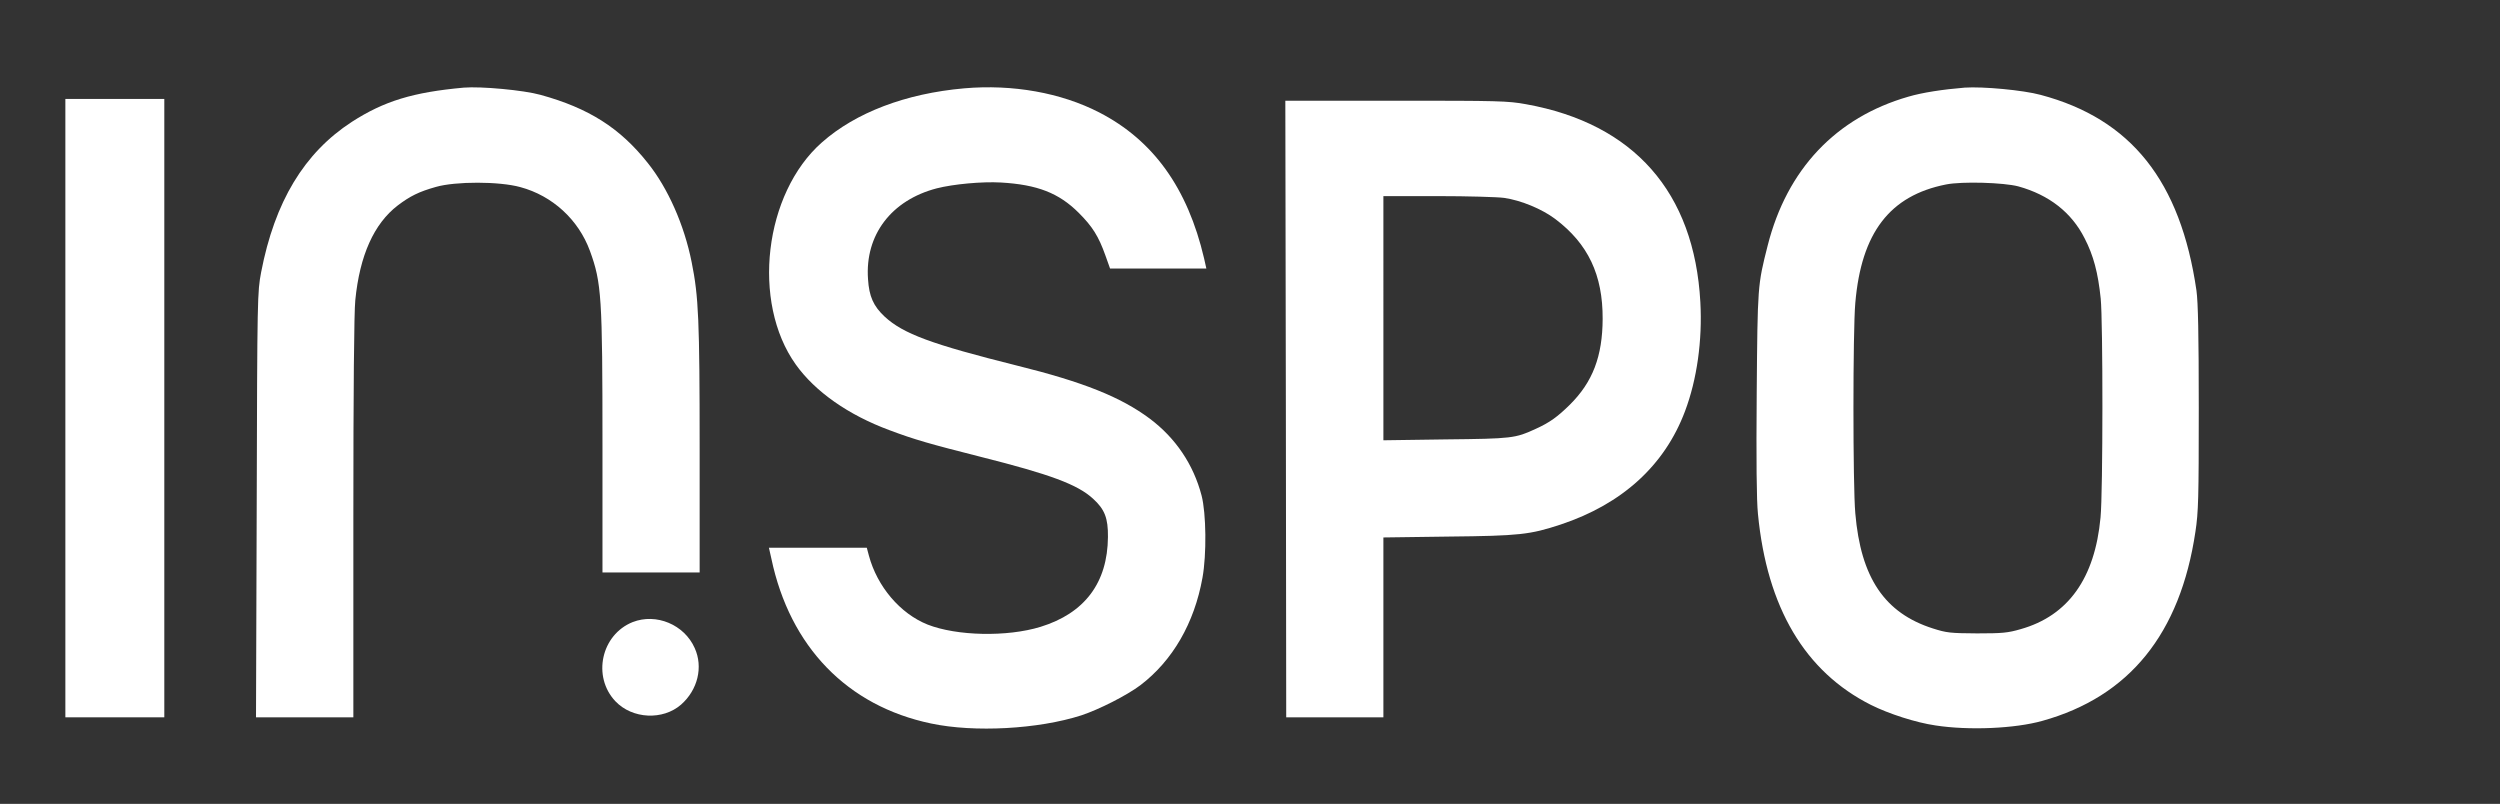
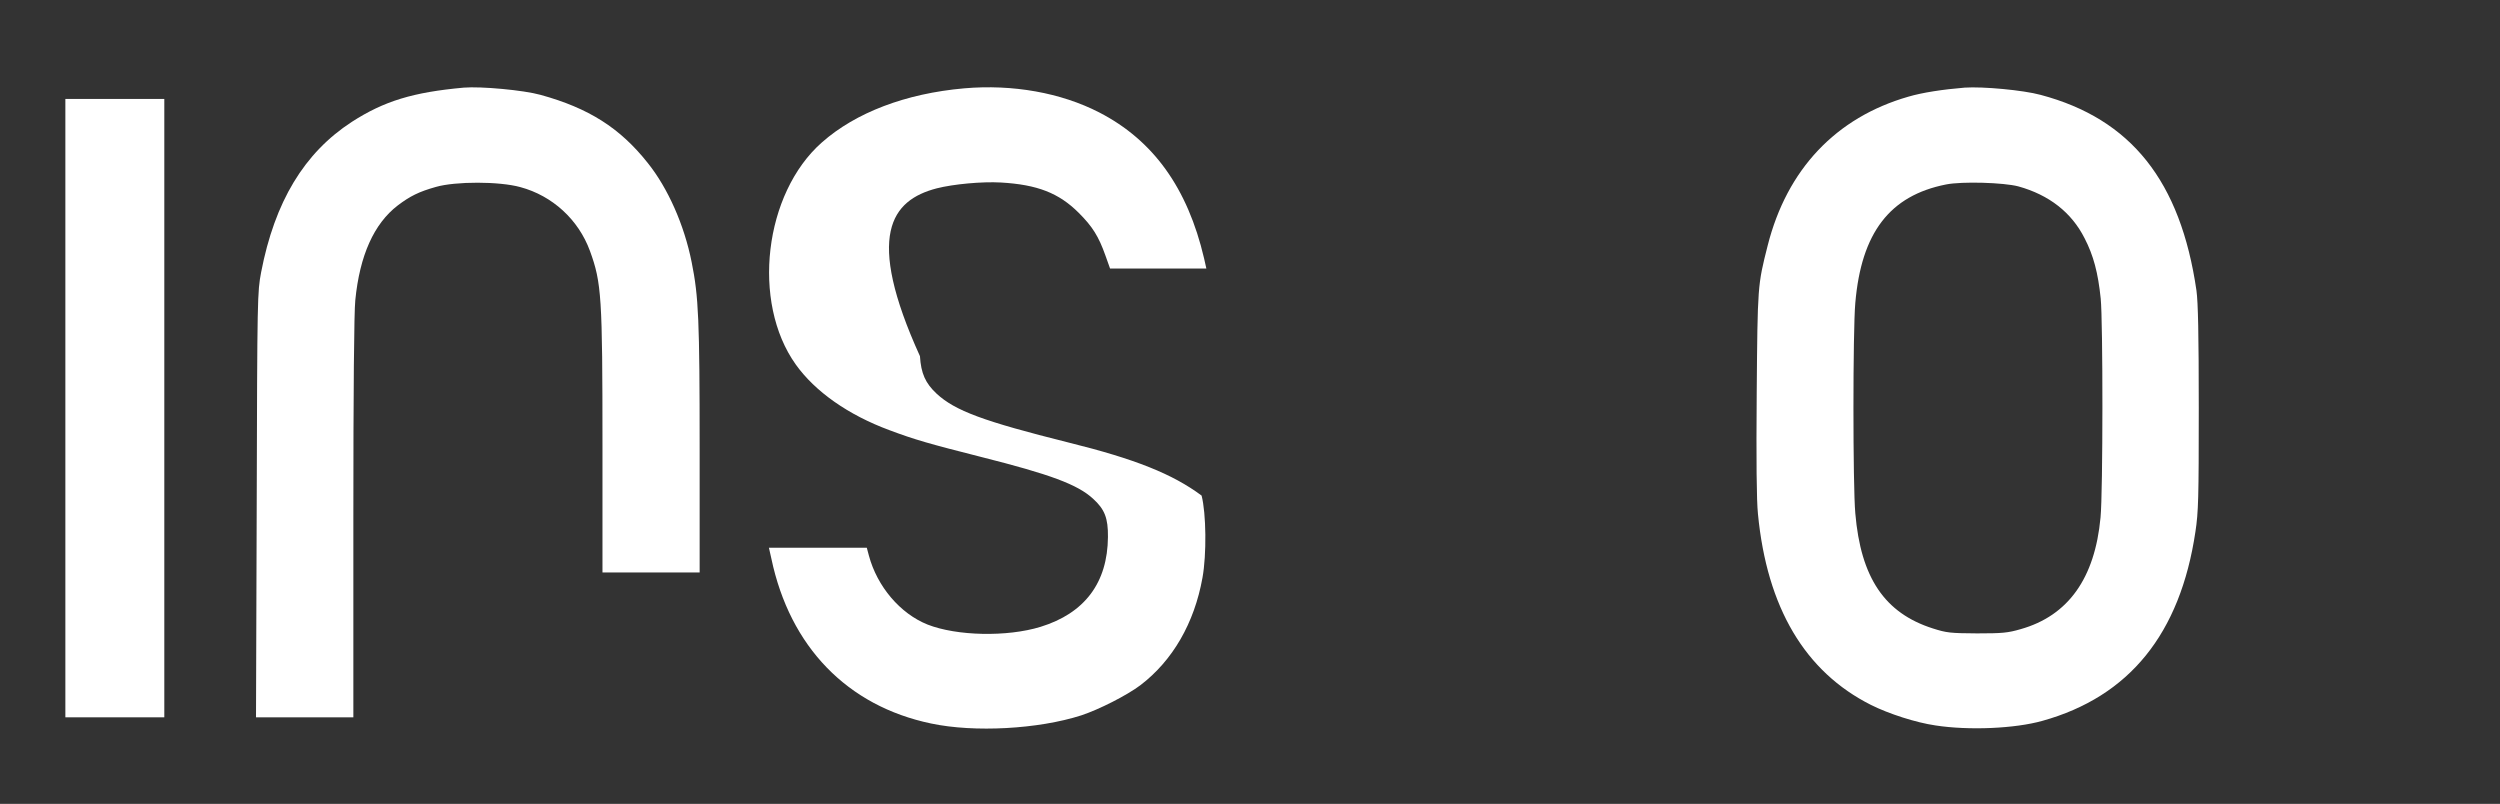
<svg xmlns="http://www.w3.org/2000/svg" version="1.1" id="Layer_1" x="0px" y="0px" width="1415px" height="455px" viewBox="0 0 1415 455" xml:space="preserve">
  <rect x="0" y="0" width="1415" height="455" fill="#333333" stroke="none" />
  <g transform="translate(0,455) scale(0.1,-0.1)">
    <path fill="#FFFFFF" d="M2625,4053.999c-287.002-26.001-451.001-76.001-633.999-193.999 c-268.999-175-436.001-451.001-513.003-851.001c-20.996-112.998-21.997-126.997-25-1316.001L1448.999,490H1725h275v1129.004 c0,717.998,3.999,1166.997,11.001,1231.997c25,253.999,106.001,432.998,240,536.001c70,52.998,120,77.998,216.001,105 c110.996,31.997,358.994,31.997,477.998-1.001c182.002-48.999,329.004-183.999,394.004-361.001 C3405,2948.999,3410,2870,3410,2029.004V1310h275h275v702.998c0,726.001-5.996,858.003-45,1052.002 c-42.002,212.002-135,421.001-249.004,562.998c-156.992,198.003-333.994,310-605.996,385 C2962.998,4040,2722.001,4062.001,2625,4053.999z" />
-     <path fill="#FFFFFF" d="M5457.001,4050c-330-28.999-614.004-137.002-805-306.001c-327.002-287.998-400-903.999-147.998-1256.997 c110-154.004,297.998-286.006,530.996-372.002c140.996-52.998,225-77.002,517.002-150.996 c392.998-99.004,547.002-156.006,635-237.002c65.996-60,85-110,83.994-216.006c-1.992-260-131.992-431.992-381.992-508.994 C5700,944.004,5415.996,950,5250,1015c-155,62.002-285,215-332.002,390l-12.002,45h-276.992h-277.002l13.994-62.002 c105-498.994,430-833.994,904.004-932.998c245-52.002,607.002-32.002,850,45.996c100,33.008,257.998,113.008,335,171.006 c182.002,138.994,305,350.996,350.996,607.998c24.004,132.002,21.006,365-5,465c-45.996,175.996-146.992,325.996-293.994,435.996 c-164.003,122.002-376.005,207.002-752.001,300.005c-484.004,121.001-642.998,180-747.998,276.997 c-62.998,59.004-87.998,114.004-94.004,212.002C4895,3220,5045,3417.002,5302.001,3483.999 c93.994,23.999,255.996,38.999,362.998,33.003c205.996-12.002,327.998-59.004,440.996-172.002 c77.002-77.002,112.002-132.002,151.006-242.002l25.996-72.998h272.001h272.998l-12.998,57.998 C6722.001,3485,6527.997,3756,6220.996,3913.999C6005,4025,5732.001,4073.999,5457.001,4050z" />
+     <path fill="#FFFFFF" d="M5457.001,4050c-330-28.999-614.004-137.002-805-306.001c-327.002-287.998-400-903.999-147.998-1256.997 c110-154.004,297.998-286.006,530.996-372.002c140.996-52.998,225-77.002,517.002-150.996 c392.998-99.004,547.002-156.006,635-237.002c65.996-60,85-110,83.994-216.006c-1.992-260-131.992-431.992-381.992-508.994 C5700,944.004,5415.996,950,5250,1015c-155,62.002-285,215-332.002,390l-12.002,45h-276.992h-277.002l13.994-62.002 c105-498.994,430-833.994,904.004-932.998c245-52.002,607.002-32.002,850,45.996c100,33.008,257.998,113.008,335,171.006 c182.002,138.994,305,350.996,350.996,607.998c24.004,132.002,21.006,365-5,465c-164.003,122.002-376.005,207.002-752.001,300.005c-484.004,121.001-642.998,180-747.998,276.997 c-62.998,59.004-87.998,114.004-94.004,212.002C4895,3220,5045,3417.002,5302.001,3483.999 c93.994,23.999,255.996,38.999,362.998,33.003c205.996-12.002,327.998-59.004,440.996-172.002 c77.002-77.002,112.002-132.002,151.006-242.002l25.996-72.998h272.001h272.998l-12.998,57.998 C6722.001,3485,6527.997,3756,6220.996,3913.999C6005,4025,5732.001,4073.999,5457.001,4050z" />
    <path fill="#FFFFFF" d="M11119.999,4053.999c-122.998-10-240-27.998-317.998-51.001C10390.995,3885,10114.003,3591,10004.999,3160 c-57.002-225-57.002-225-62.002-833.999c-2.998-381.001-0.996-608.003,7.002-685.005c50.996-530,265.996-892.998,640-1080.996 c100-50,254.004-100,365-115.996c187.998-29.004,449.004-18.008,605,25.996c492.002,137.002,779.999,492.998,865.995,1070 c17.002,110.996,19.004,190,19.004,700c0,421.001-4.004,598.999-12.998,665c-90,620-369.999,972.002-882.001,1107.998 C11450.995,4040,11222.001,4061,11119.999,4053.999z M11424.003,3495c172.998-47.998,300.996-147.002,375-293.999 c50-97.002,75.996-193.999,90.996-341.001c12.998-128.999,12.998-1095.996-0.996-1239.004 c-32.002-343.994-183.008-555.996-452.002-631.992c-72.002-21.006-102.998-24.004-247.002-24.004 c-150.996,0.996-172.002,2.998-250,27.998C10667.001,1080,10532.001,1280,10500.995,1645c-13.994,155.996-13.994,1033.999,0,1190 c34.004,397.998,195,607.998,514.004,671.001C11104.999,3523.999,11340.995,3517.002,11424.003,3495z" />
    <path fill="#FFFFFF" d="M370,2240V490h280h280v1750v1750H650H370V2240z" />
-     <path fill="#FFFFFF" d="M7277.997,2235l2.002-1745h275h275v509.004v508.994l367.998,5c402.002,4.004,462.002,11.006,635,67.998 c349.004,116.006,589.004,335,704.004,641.006c67.998,180,98.994,401.997,87.002,617.998 c-34.004,622.002-376.006,1010-986.006,1120c-103.994,18.999-153.994,20-737.002,20h-625.996L7277.997,2235z M8512.997,3430 c97.002-13.999,214.004-62.998,289.004-118.999c187.002-141.001,270-317.002,268.994-566.001 c-0.996-212.002-55.996-357.002-185.996-485.996c-70-69.004-115-101.006-192.002-136.006c-117.002-53.994-133.994-55.996-510-60 l-352.998-5v691.001V3440h307.998C8307.001,3440,8475.995,3435,8512.997,3430z" />
-     <path fill="#FFFFFF" d="M3580.996,1029.004c-177.998-71.006-230-308.008-97.998-448.008 C3579.003,480,3752.001,472.002,3855,562.002c94.004,82.998,125.996,212.002,77.002,320 C3872.998,1015,3714.003,1080.996,3580.996,1029.004z" />
  </g>
</svg>